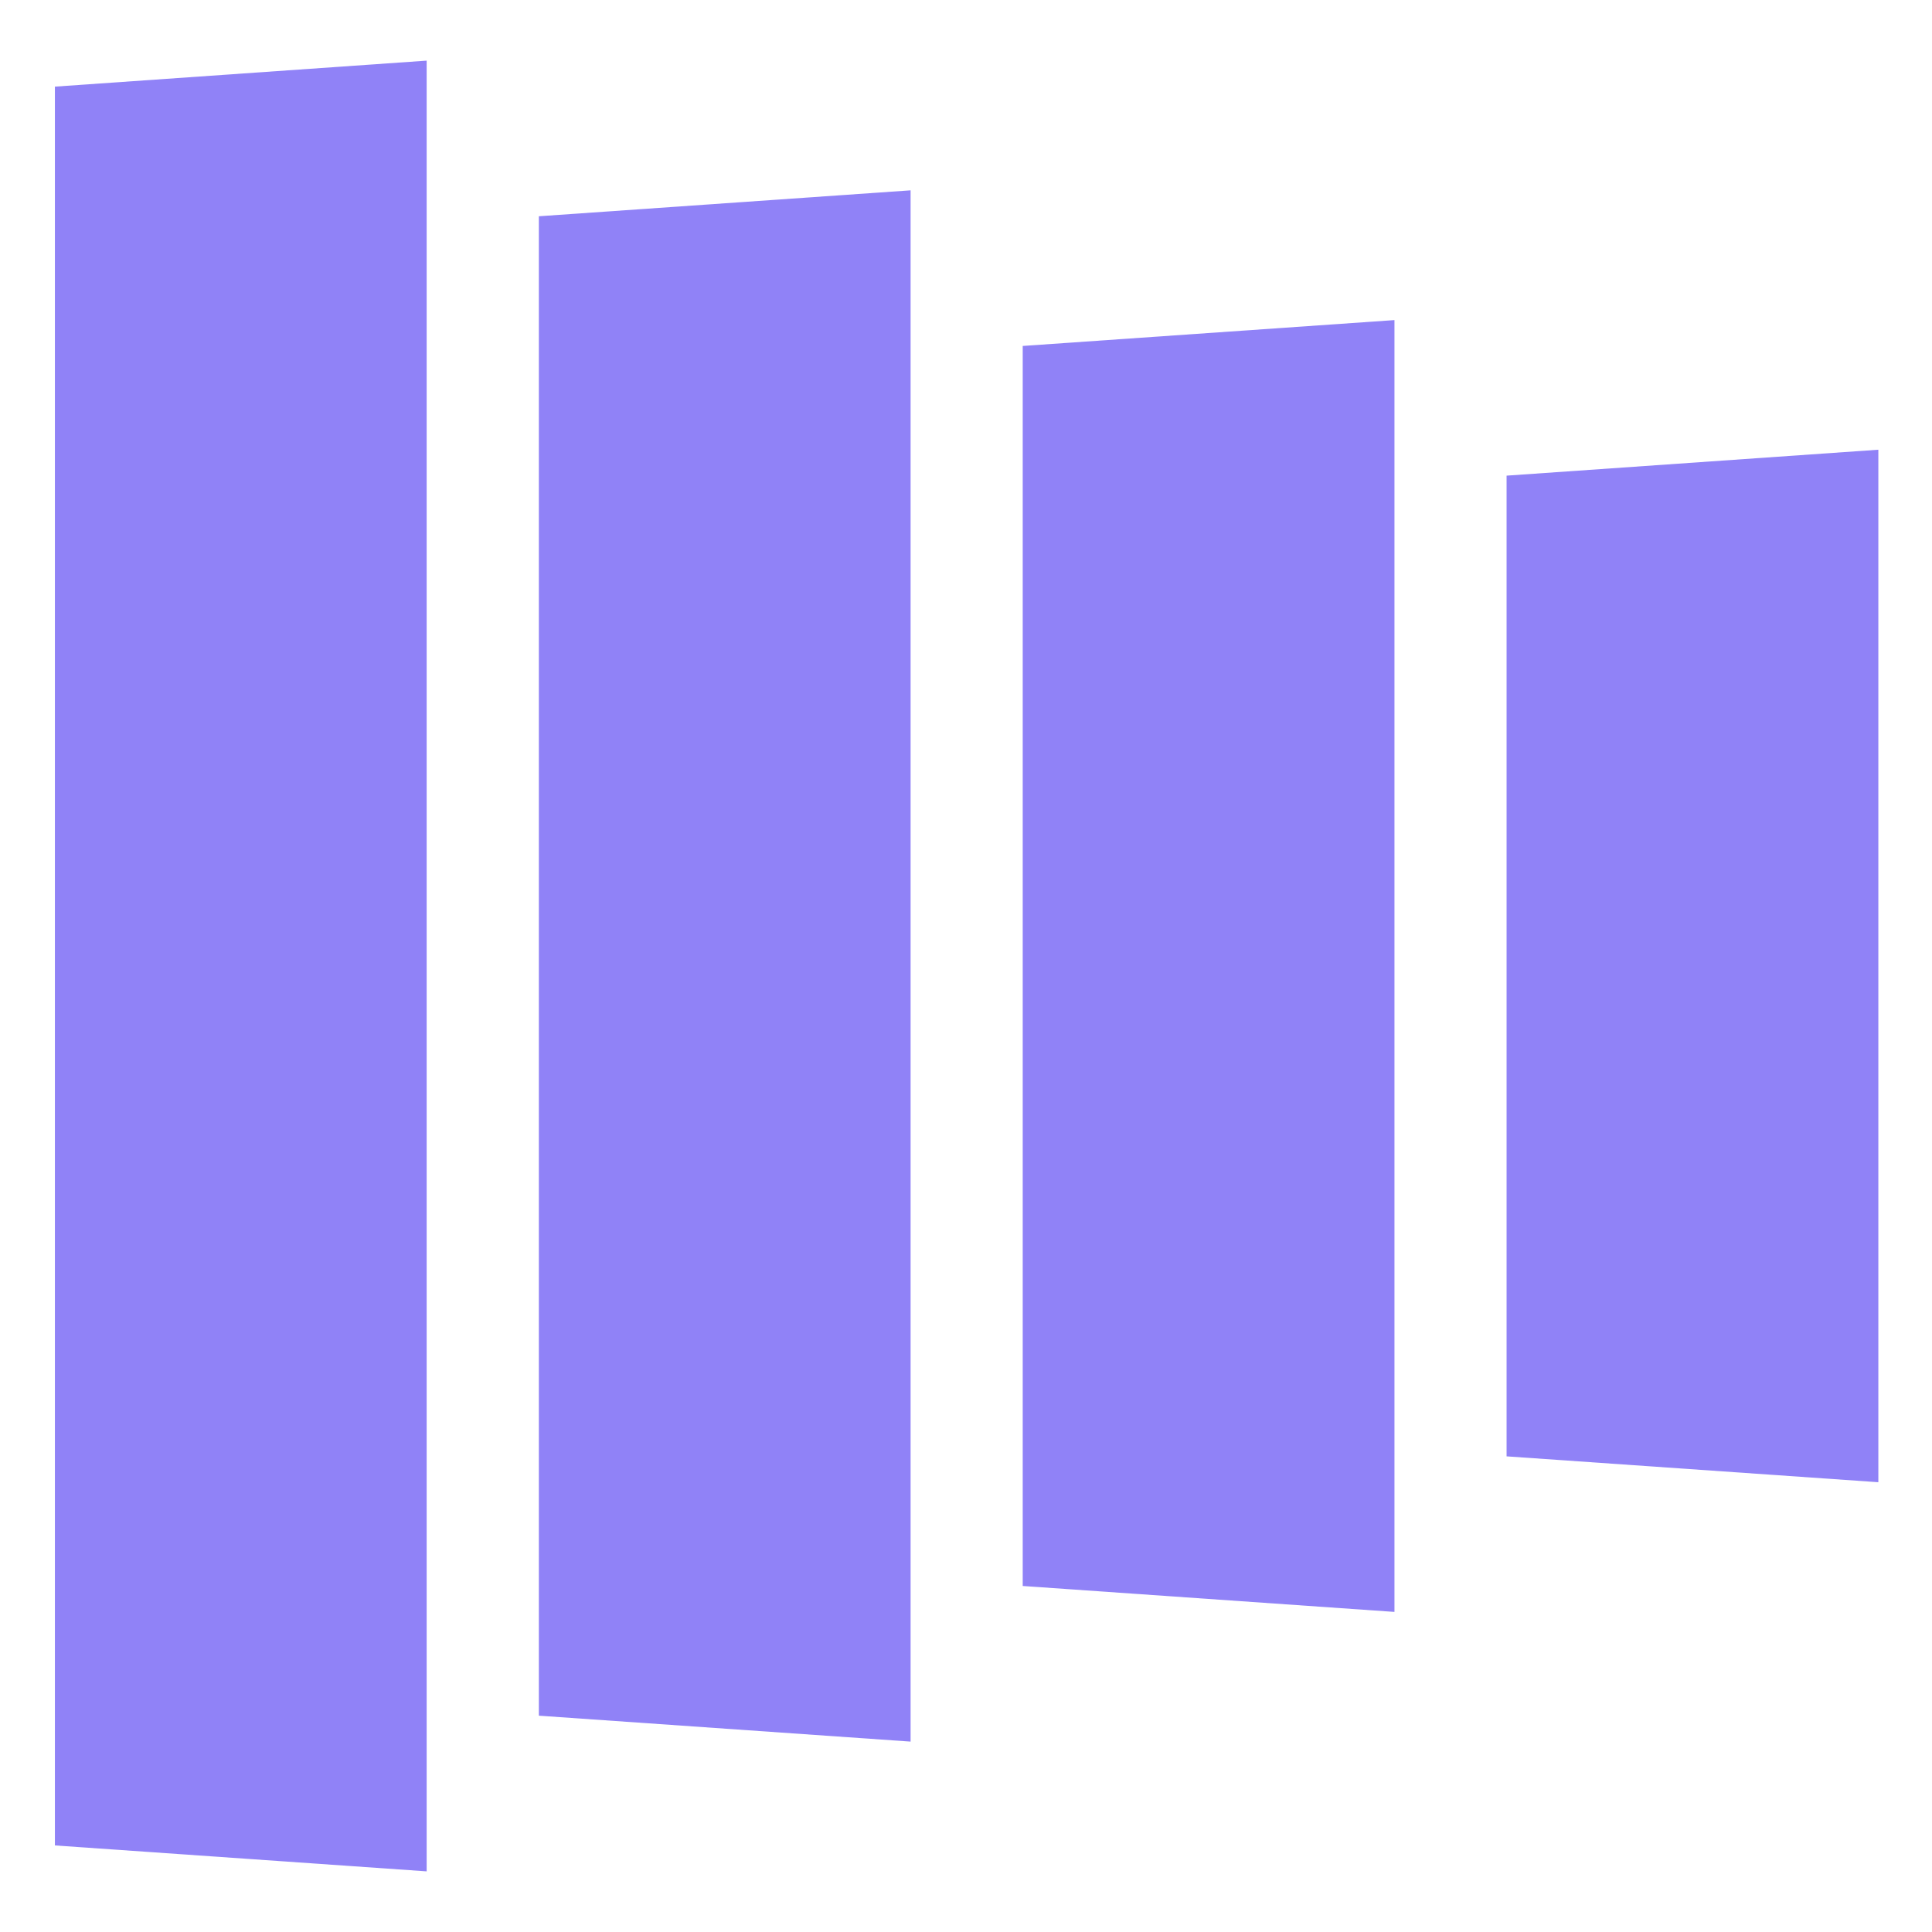
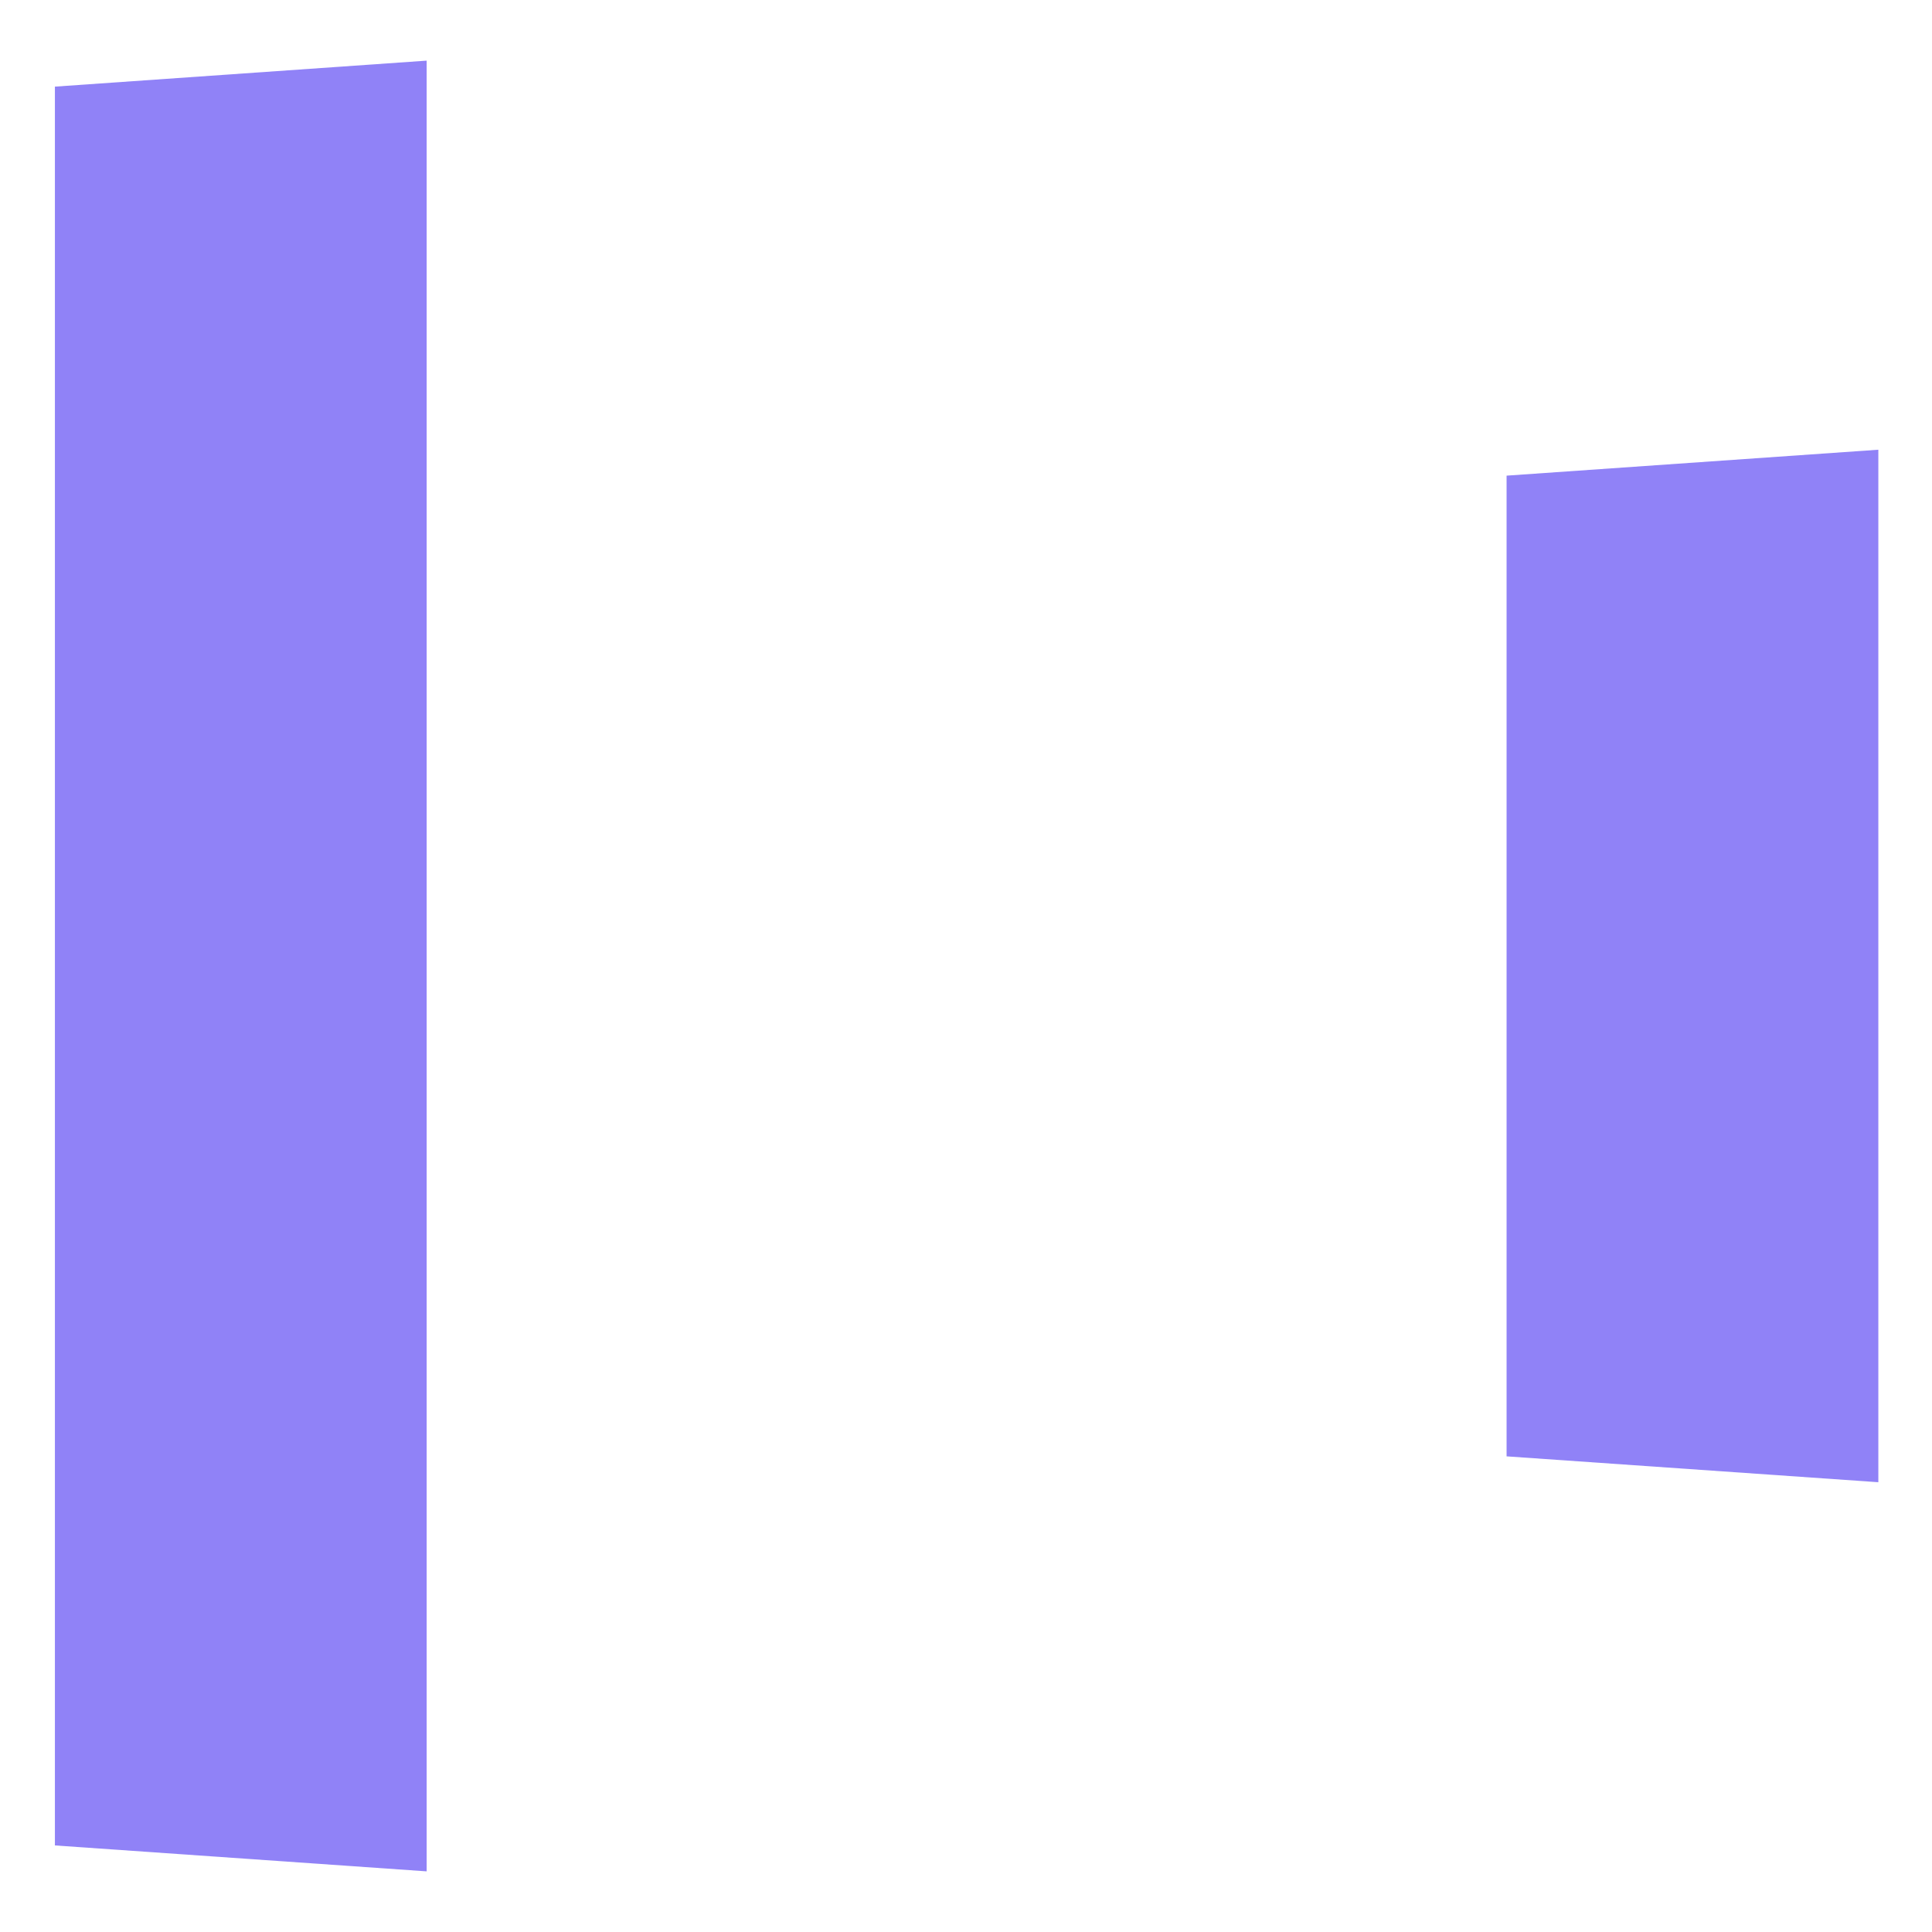
<svg xmlns="http://www.w3.org/2000/svg" width="31" height="31" viewBox="0 0 31 31" fill="none">
-   <path d="M16.41 5.551L22.375 5.136V25.864L16.41 25.448V5.551Z" fill="#9082F7" />
  <path d="M6.846 0.973L0.881 1.39V29.611L6.846 30.027V0.973Z" fill="#9082F7" />
-   <path d="M8.646 3.47L14.611 3.054V27.945L8.646 27.529V3.47Z" fill="#9082F7" />
  <path d="M24.174 7.632V23.368L30.139 23.783V7.216L24.174 7.632Z" fill="#9082F7" />
</svg>